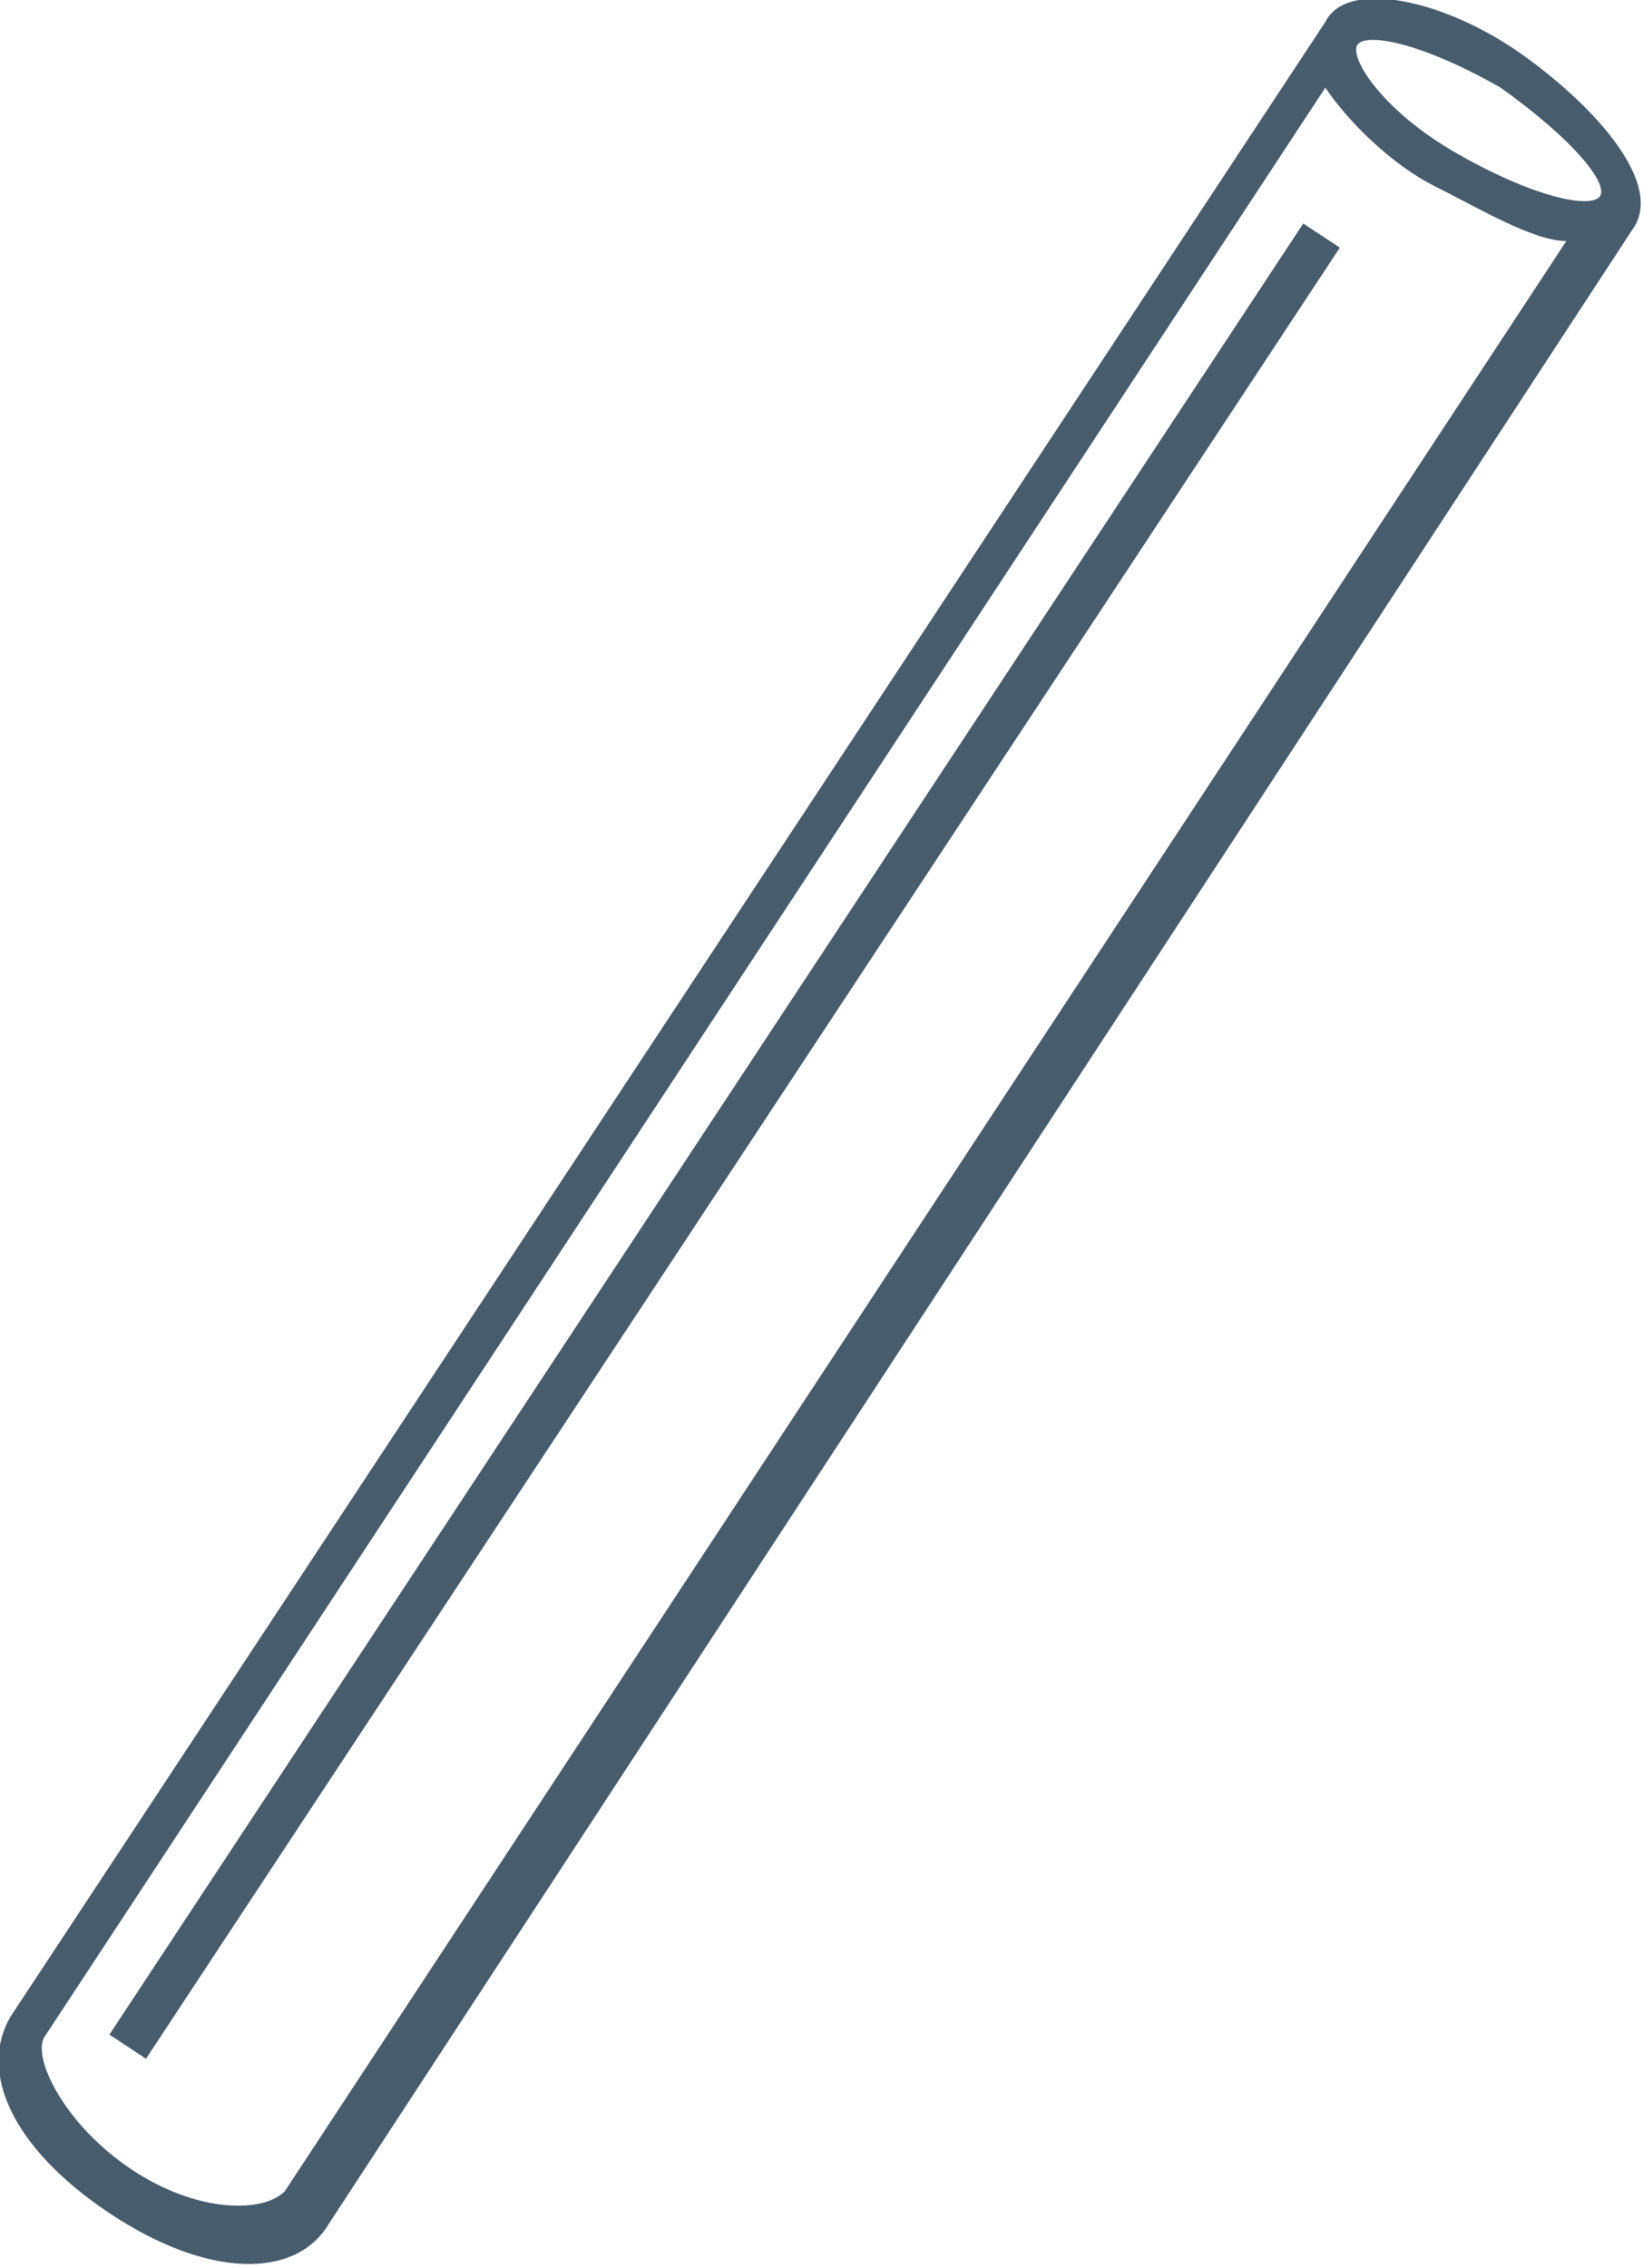
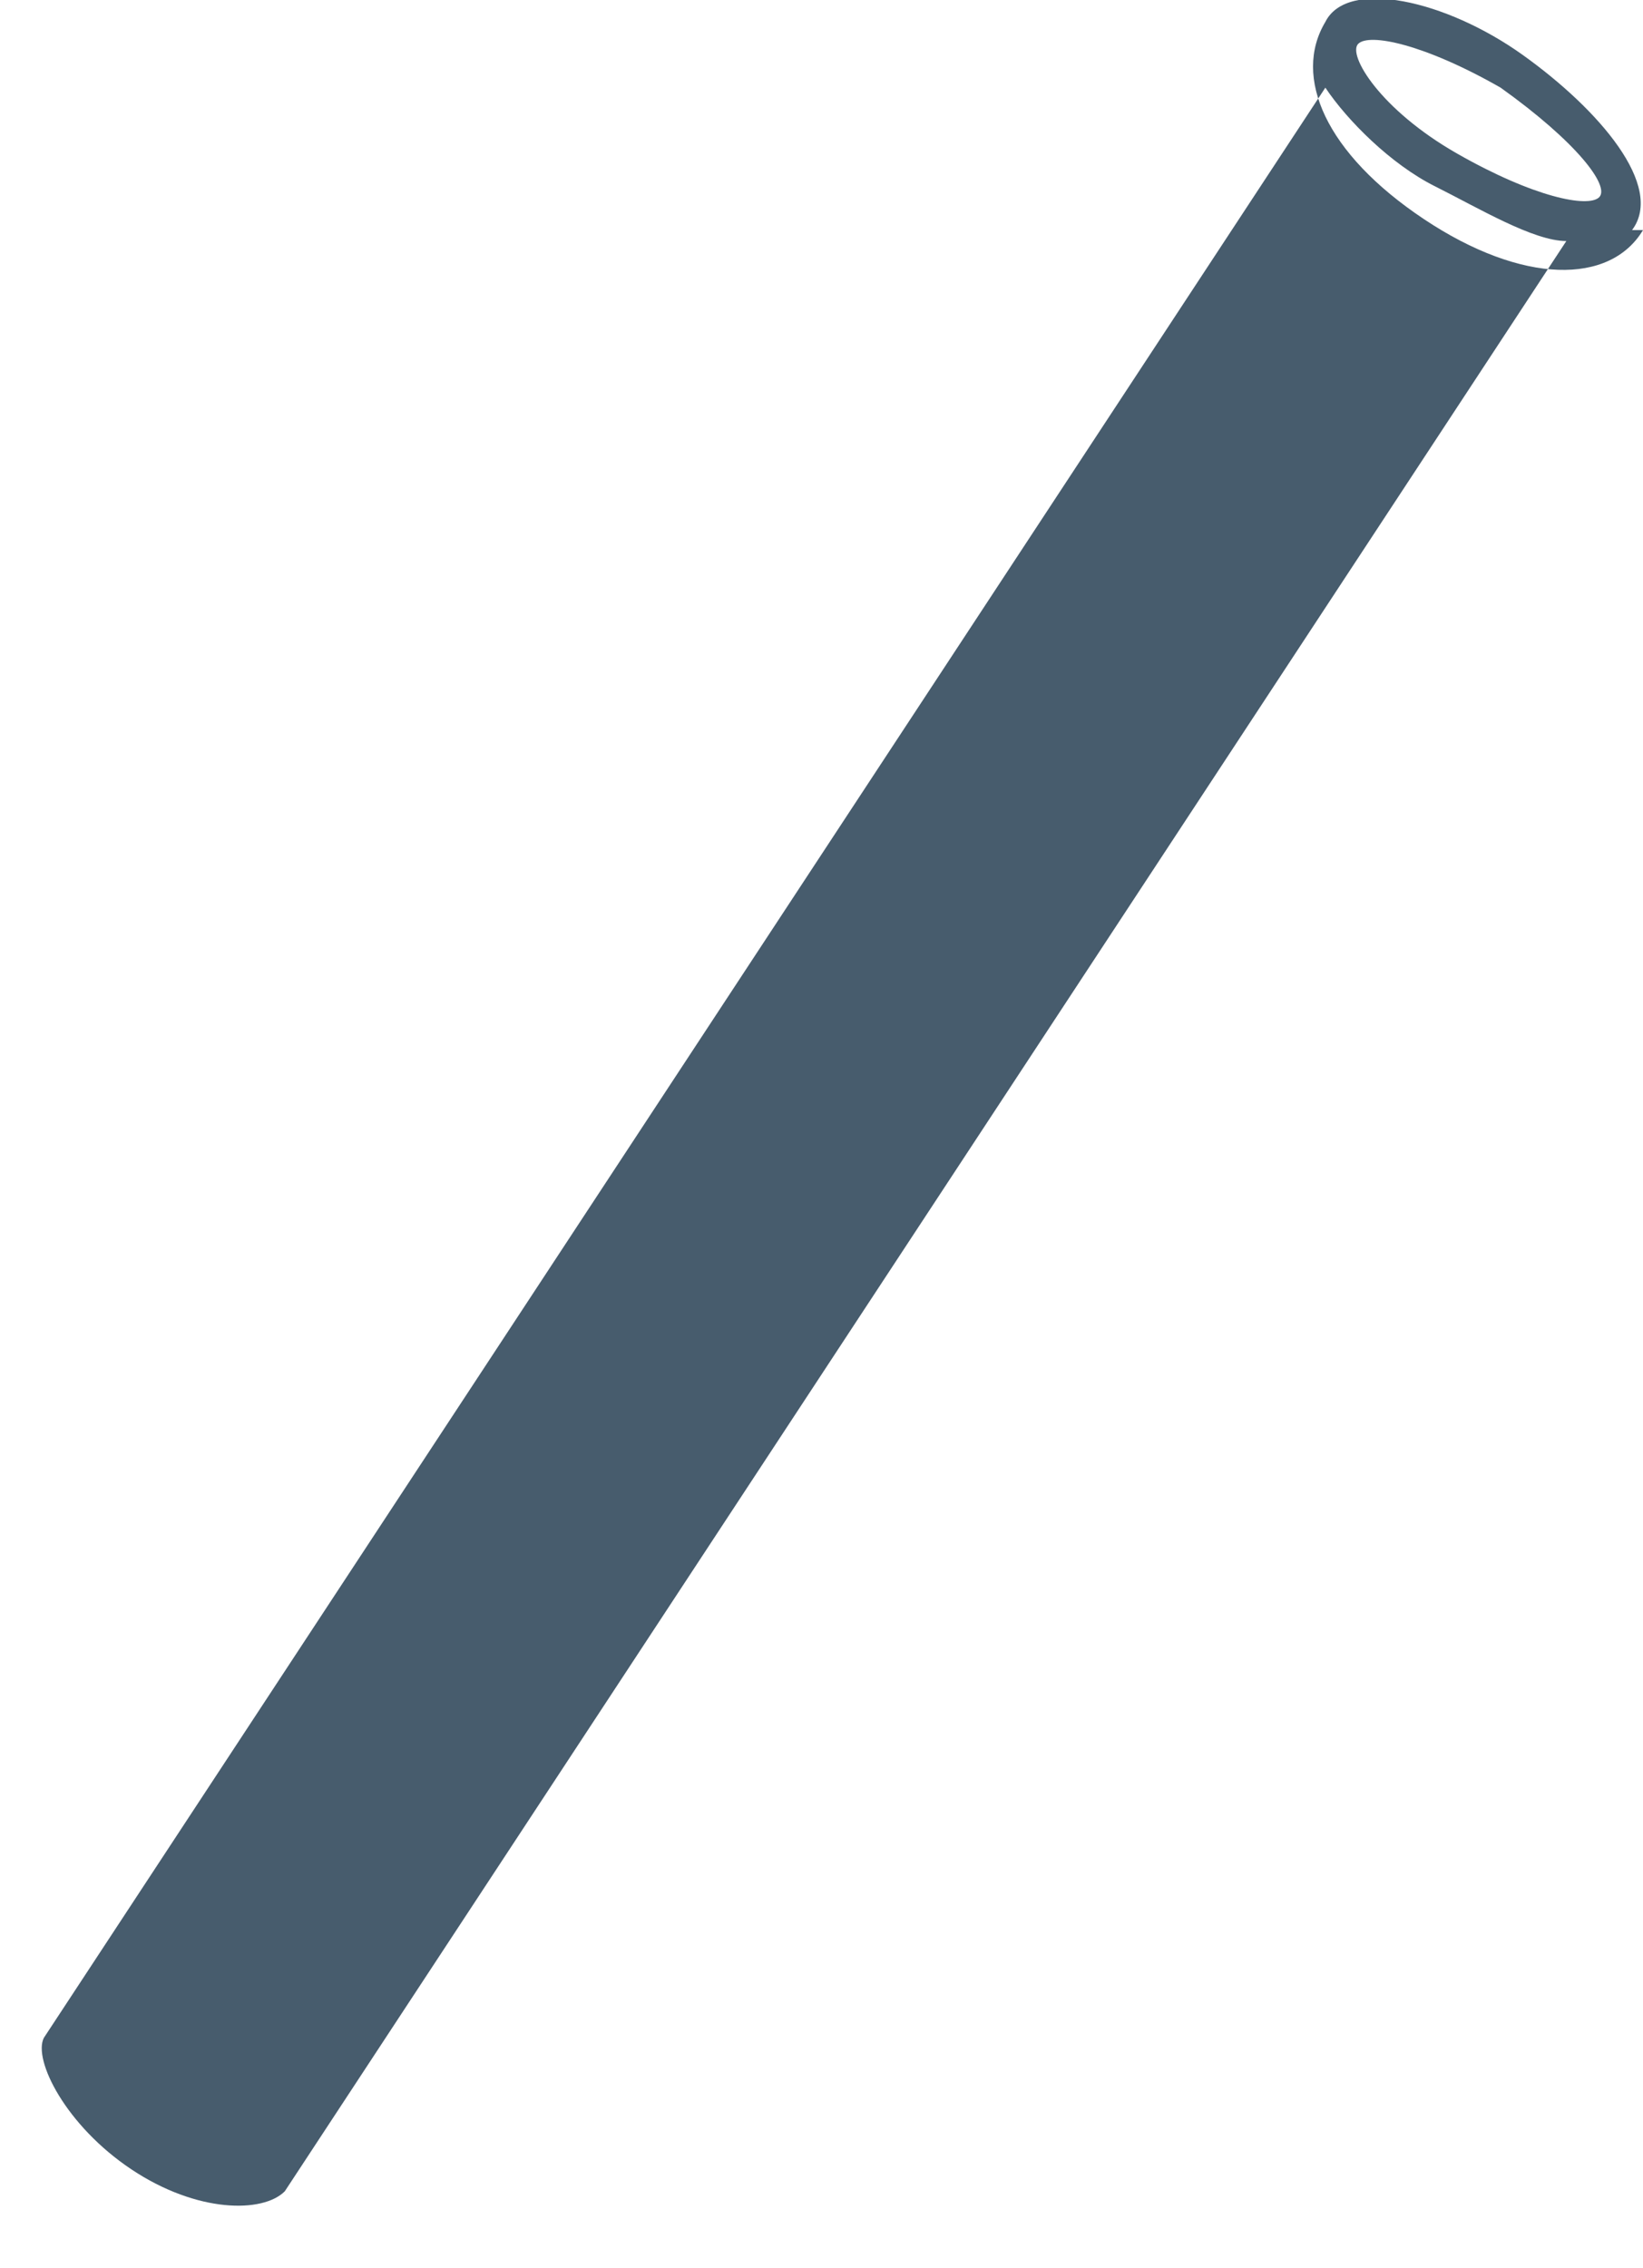
<svg xmlns="http://www.w3.org/2000/svg" id="Laag_1" data-name="Laag 1" version="1.1" viewBox="0 0 15 20.7">
  <defs>
    <style>
      .cls-1 {
        fill: #475c6d;
        stroke-width: 0px;
      }
    </style>
  </defs>
-   <path class="cls-1" d="M13.9.5c-.7-.5-1.6-.7-1.8-.3L.1,18.4c-.3.5,0,1.2.9,1.8.9.6,1.7.6,2,.1L14.9,2.1c.3-.4-.3-1.1-1-1.6ZM13.7.8c.7.5,1,.9.9,1s-.6,0-1.3-.4-1-.9-.9-1,.6,0,1.3.4h0ZM1.2,19.8c-.6-.4-.9-1-.8-1.2L12.1.8c.2.3.6.7,1,.9s.9.5,1.2.5L2.6,20c-.2.2-.8.2-1.4-.2Z" />
-   <rect class="cls-1" x="-3.3" y="10.2" width="19.8" height=".4" transform="translate(-5.7 10.2) rotate(-56.6)" />
+   <path class="cls-1" d="M13.9.5c-.7-.5-1.6-.7-1.8-.3c-.3.5,0,1.2.9,1.8.9.6,1.7.6,2,.1L14.9,2.1c.3-.4-.3-1.1-1-1.6ZM13.7.8c.7.5,1,.9.9,1s-.6,0-1.3-.4-1-.9-.9-1,.6,0,1.3.4h0ZM1.2,19.8c-.6-.4-.9-1-.8-1.2L12.1.8c.2.3.6.7,1,.9s.9.5,1.2.5L2.6,20c-.2.2-.8.2-1.4-.2Z" />
</svg>